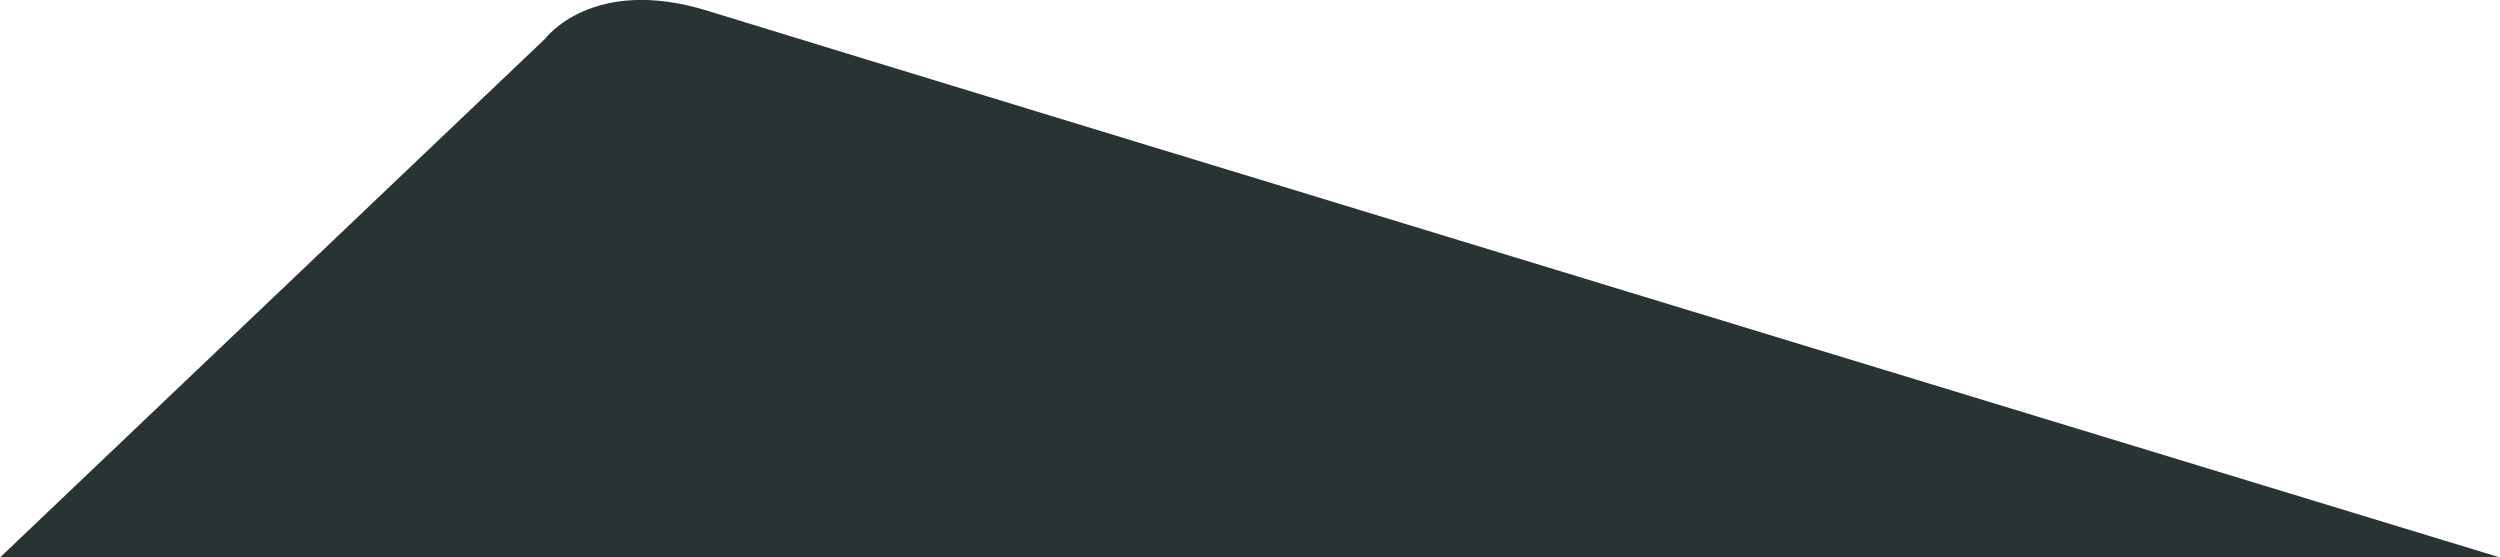
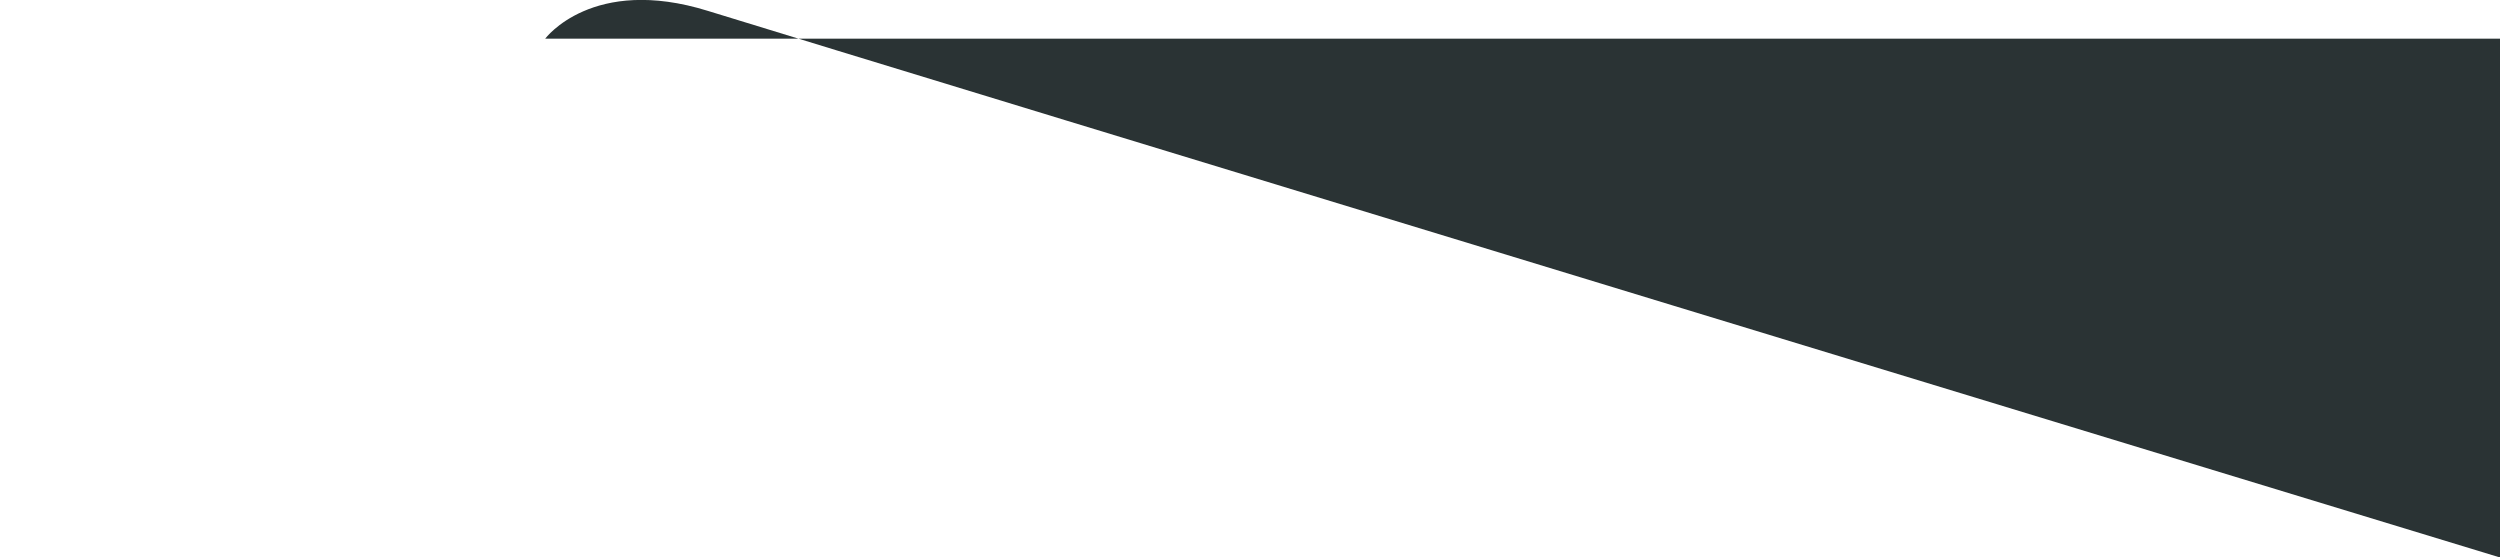
<svg xmlns="http://www.w3.org/2000/svg" id="b" version="1.1" viewBox="0 0 549.8 122.6">
  <defs>
    <style>
      .cls-1 {
        fill: #2a3334;
        stroke-width: 0px;
      }
    </style>
  </defs>
-   <path id="Path_10272" data-name="Path 10272" class="cls-1" d="M549.8,122.6S195.8,14.8,155.7,2.4c-25.4-7.9-35.8,6.1-35.8,6.1L0,122.6h549.8Z" />
+   <path id="Path_10272" data-name="Path 10272" class="cls-1" d="M549.8,122.6S195.8,14.8,155.7,2.4c-25.4-7.9-35.8,6.1-35.8,6.1h549.8Z" />
</svg>